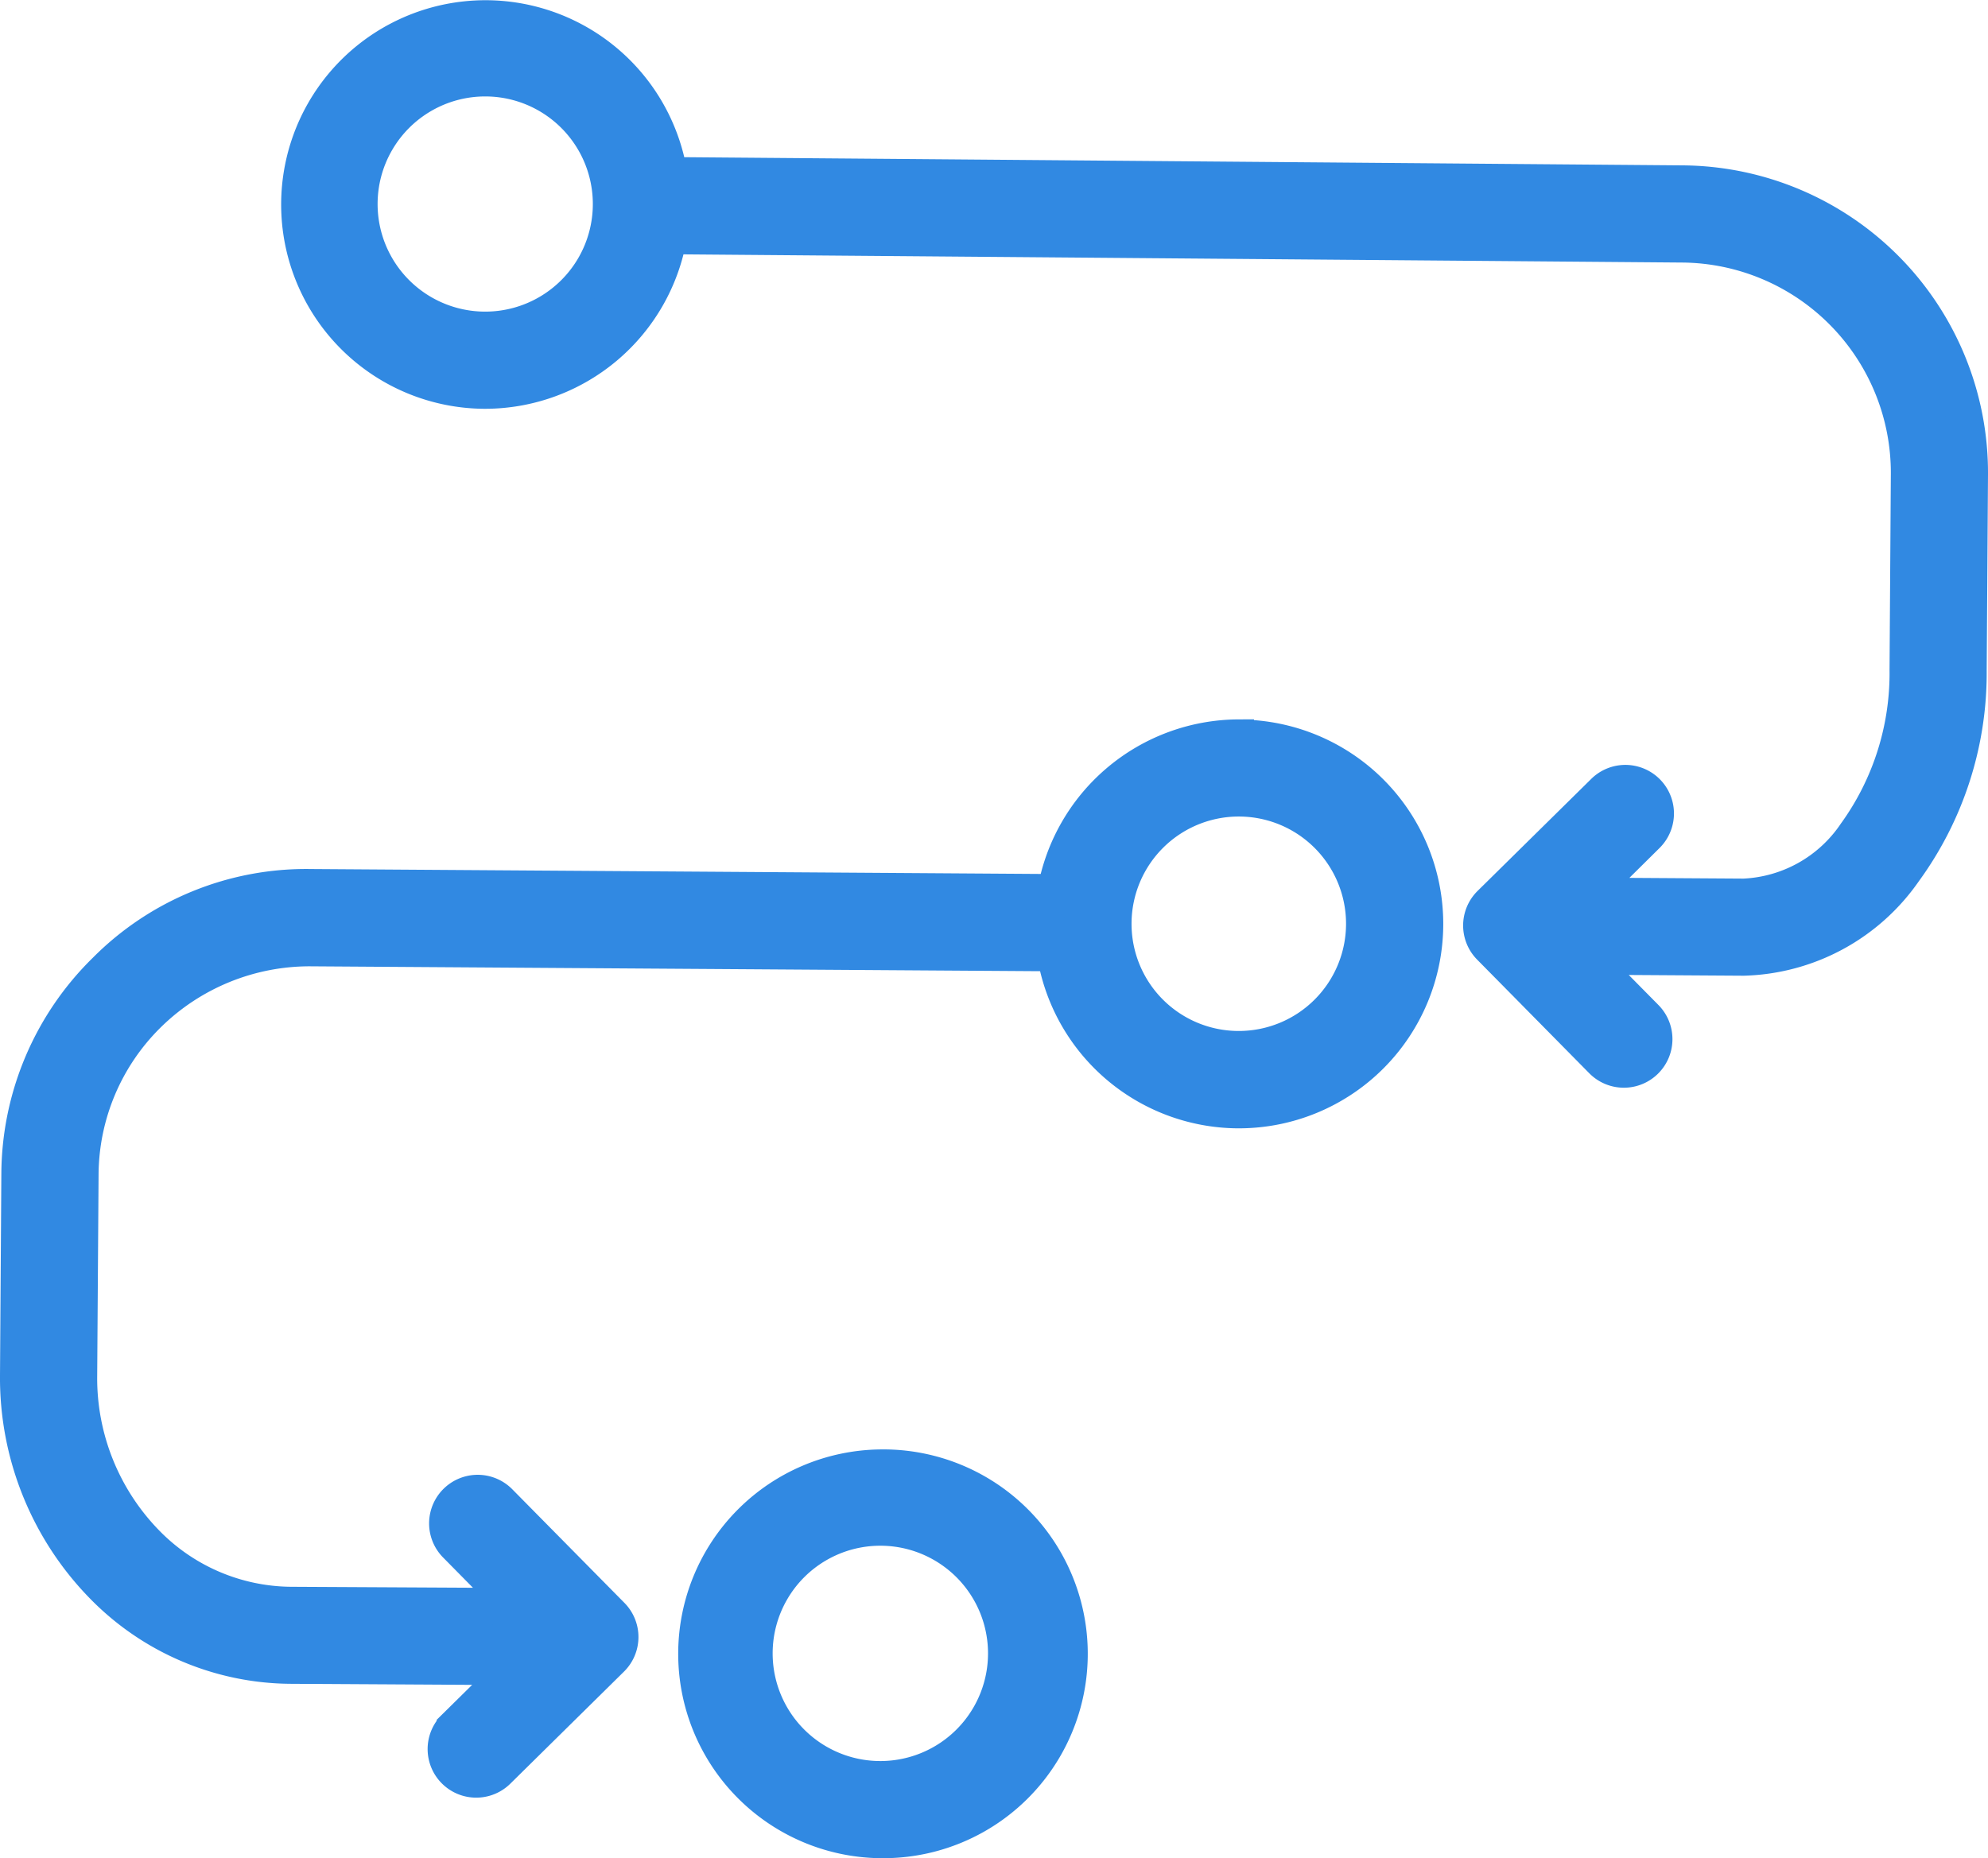
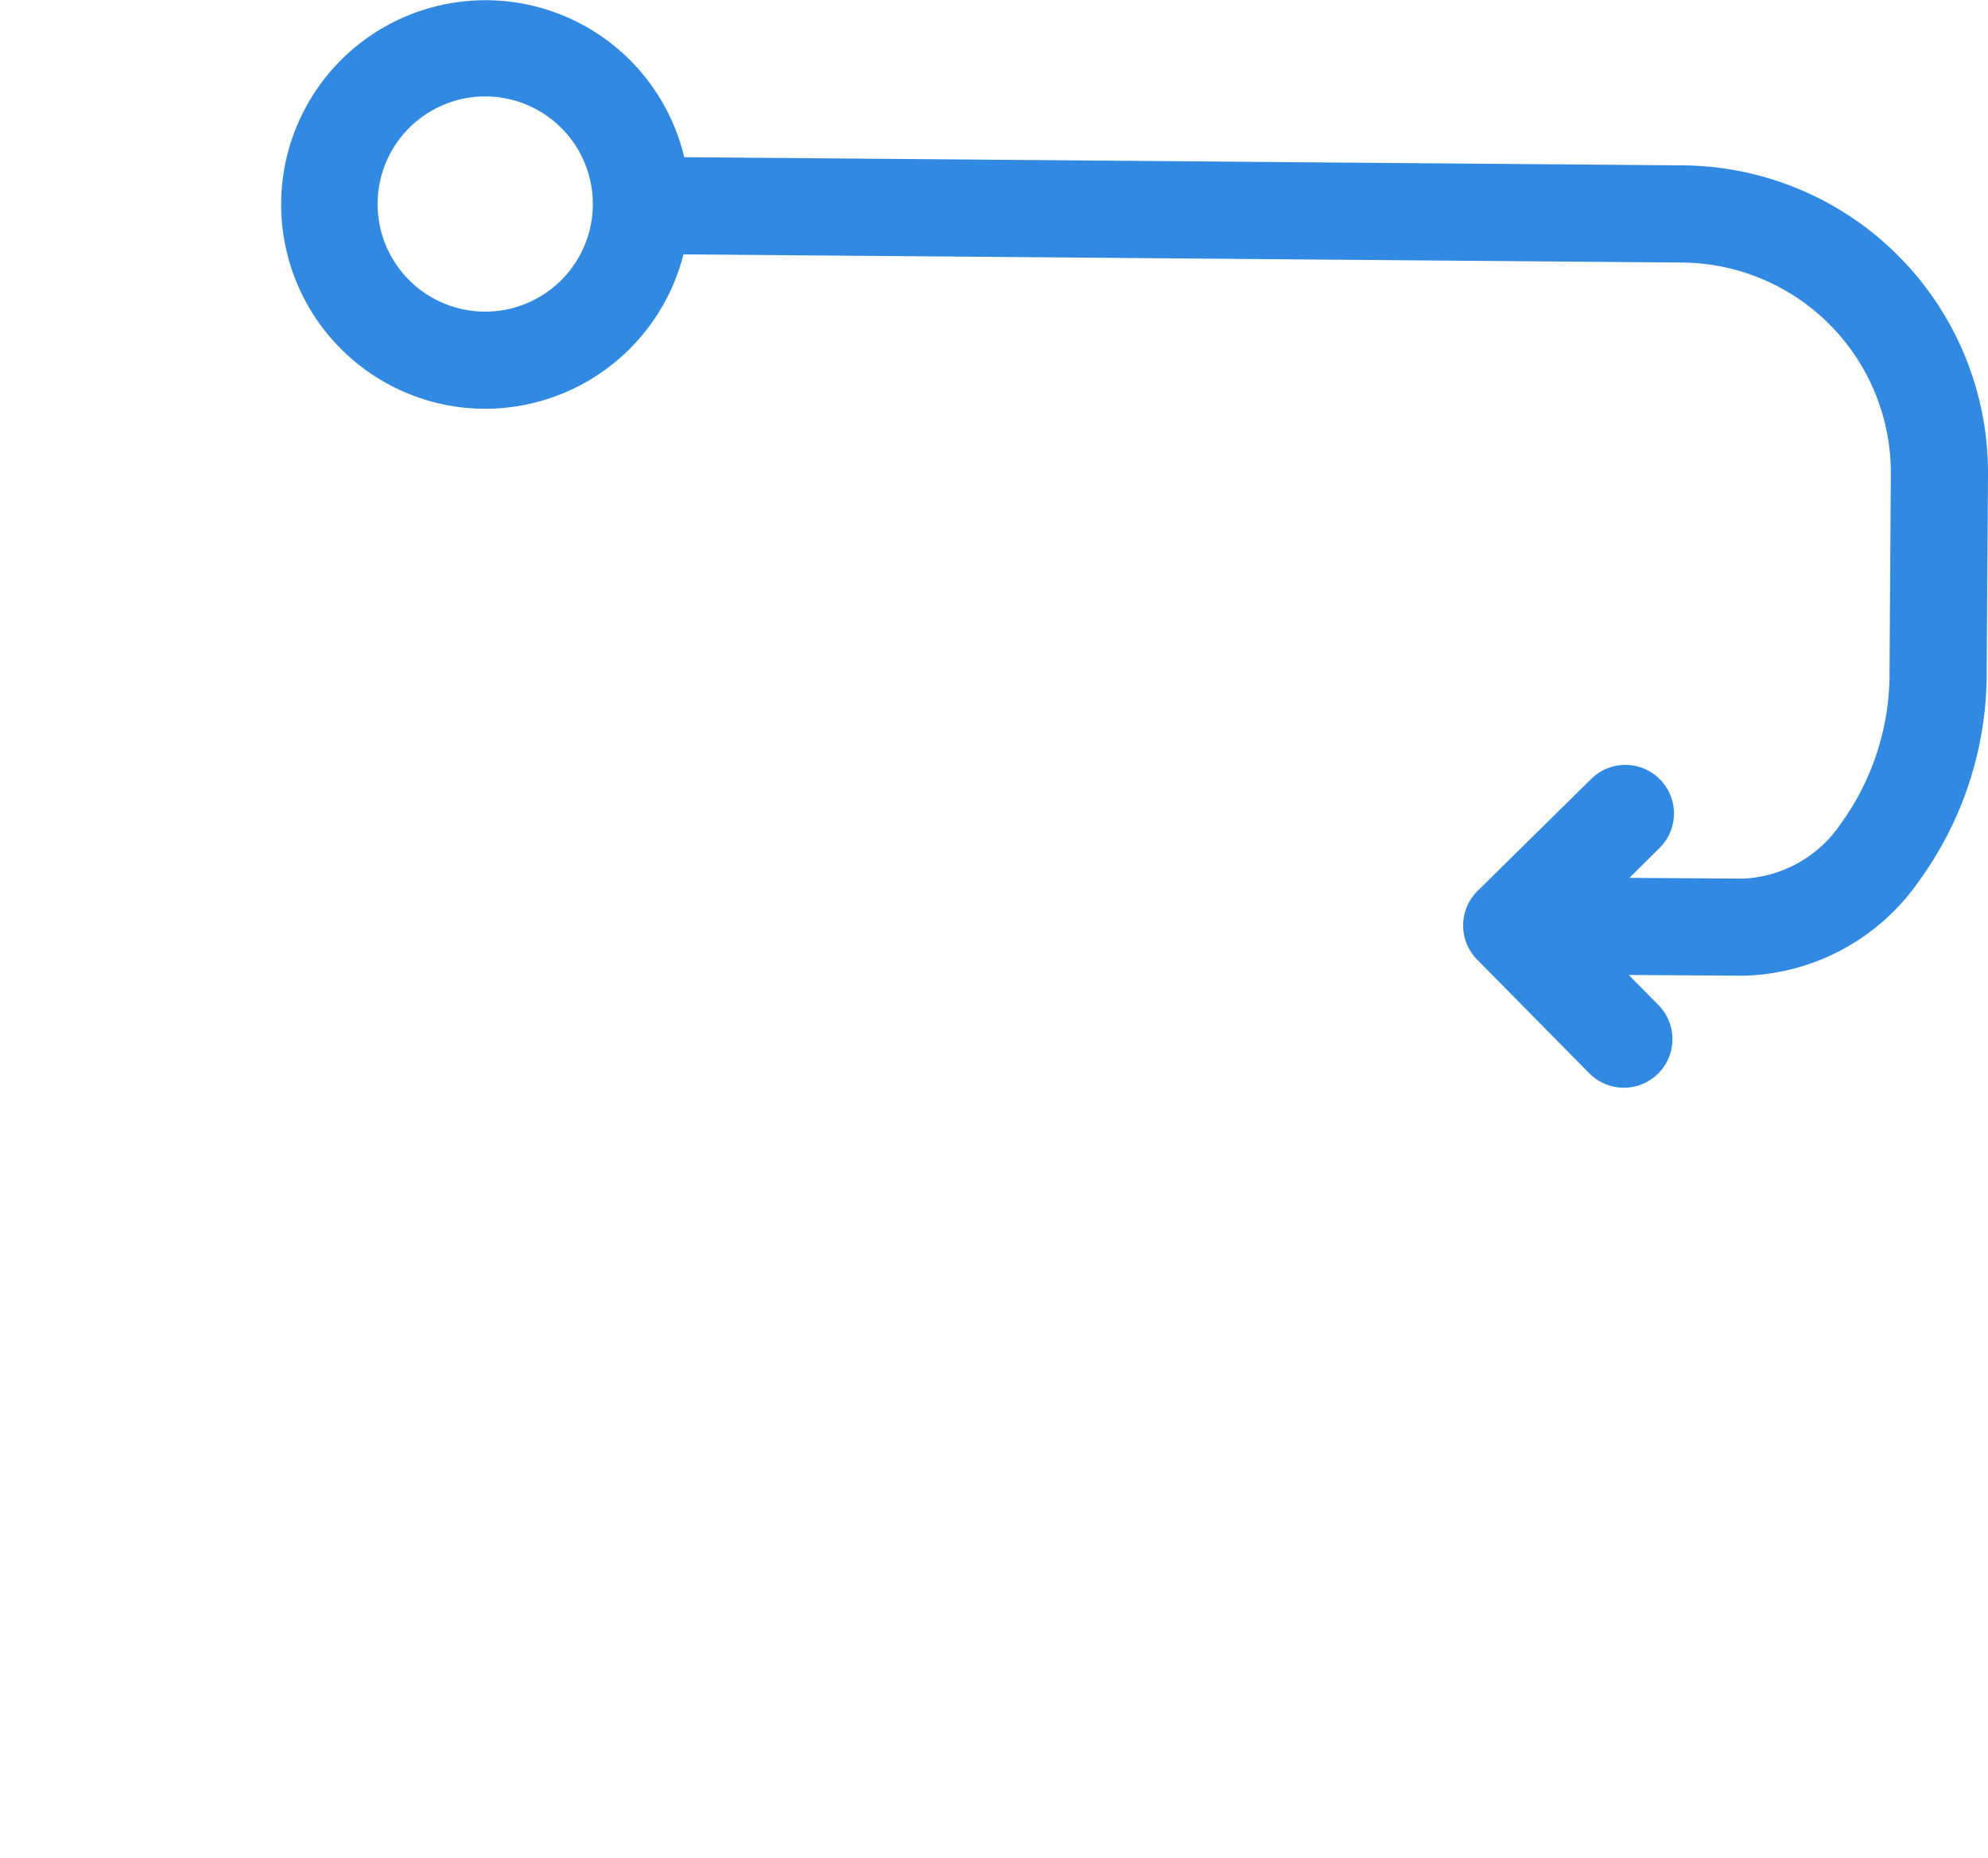
<svg xmlns="http://www.w3.org/2000/svg" viewBox="0 0 54.553 51">
  <defs>
    <style>.cls-1{fill:#3189e2;stroke:#3189e2}</style>
  </defs>
  <g id="Group_22" data-name="Group 22" transform="translate(-17.371 -19.502)">
-     <path id="Path_82" data-name="Path 82" class="cls-1" d="M51.365 43.693a5.124 5.124 0 0 0-5.041 4.3.84.84 0 0 0-.271-.057L25.882 47.8a7.744 7.744 0 0 0-5.61 2.289 7.861 7.861 0 0 0-2.364 5.578l-.037 5.533a8.159 8.159 0 0 0 2.312 5.758 7.262 7.262 0 0 0 5.145 2.205l6.211.036-1.685 1.662a.833.833 0 1 0 1.17 1.187l3.119-3.076a.833.833 0 0 0 .008-1.178l-3.078-3.119a.833.833 0 0 0-1.187 1.17l1.665 1.688-6.213-.033a5.61 5.61 0 0 1-3.969-1.709 6.482 6.482 0 0 1-1.831-4.575l.038-5.538a6.215 6.215 0 0 1 1.867-4.4 6.328 6.328 0 0 1 4.428-1.808l20.172.135h.006a.808.808 0 0 0 .266-.053 5.113 5.113 0 0 0 5.015 4.365h.036a5.109 5.109 0 0 0 0-10.219zm0 8.552v.833l-.024-.833a3.44 3.44 0 0 1-3.419-3.466 3.443 3.443 0 1 1 3.443 3.466z" transform="translate(0 -3.946)" />
-     <path id="Path_83" data-name="Path 83" class="cls-1" d="M45.25 67.735a5.11 5.11 0 0 0-.035 10.219h.034a5.11 5.11 0 1 0 0-10.219zm0 8.553v.833l-.023-.833a3.455 3.455 0 1 1 .023 0z" transform="translate(-3.71 -7.951)" />
    <path id="Path_84" data-name="Path 84" class="cls-1" d="M65.1 24.541l-27.821-.228a5.107 5.107 0 1 0-5.079 5.909h.036a5.122 5.122 0 0 0 5.029-4.242l27.819.228a6.273 6.273 0 0 1 6.216 6.305l-.036 5.377a7.536 7.536 0 0 1-1.423 4.5 3.914 3.914 0 0 1-3.074 1.727h-.021l-4.329-.028 1.683-1.666a.833.833 0 0 0-1.17-1.187l-3.119 3.075a.833.833 0 0 0-.008 1.178l3.077 3.119a.833.833 0 0 0 1.187-1.17l-1.664-1.684 4.327.028h.033a5.537 5.537 0 0 0 4.4-2.386A9.2 9.2 0 0 0 72.93 37.9l.036-5.377a7.94 7.94 0 0 0-7.866-7.982zm-32.86 4.014v.833l-.024-.833a3.453 3.453 0 1 1 .024 0z" transform="translate(-1.542)" />
  </g>
</svg>